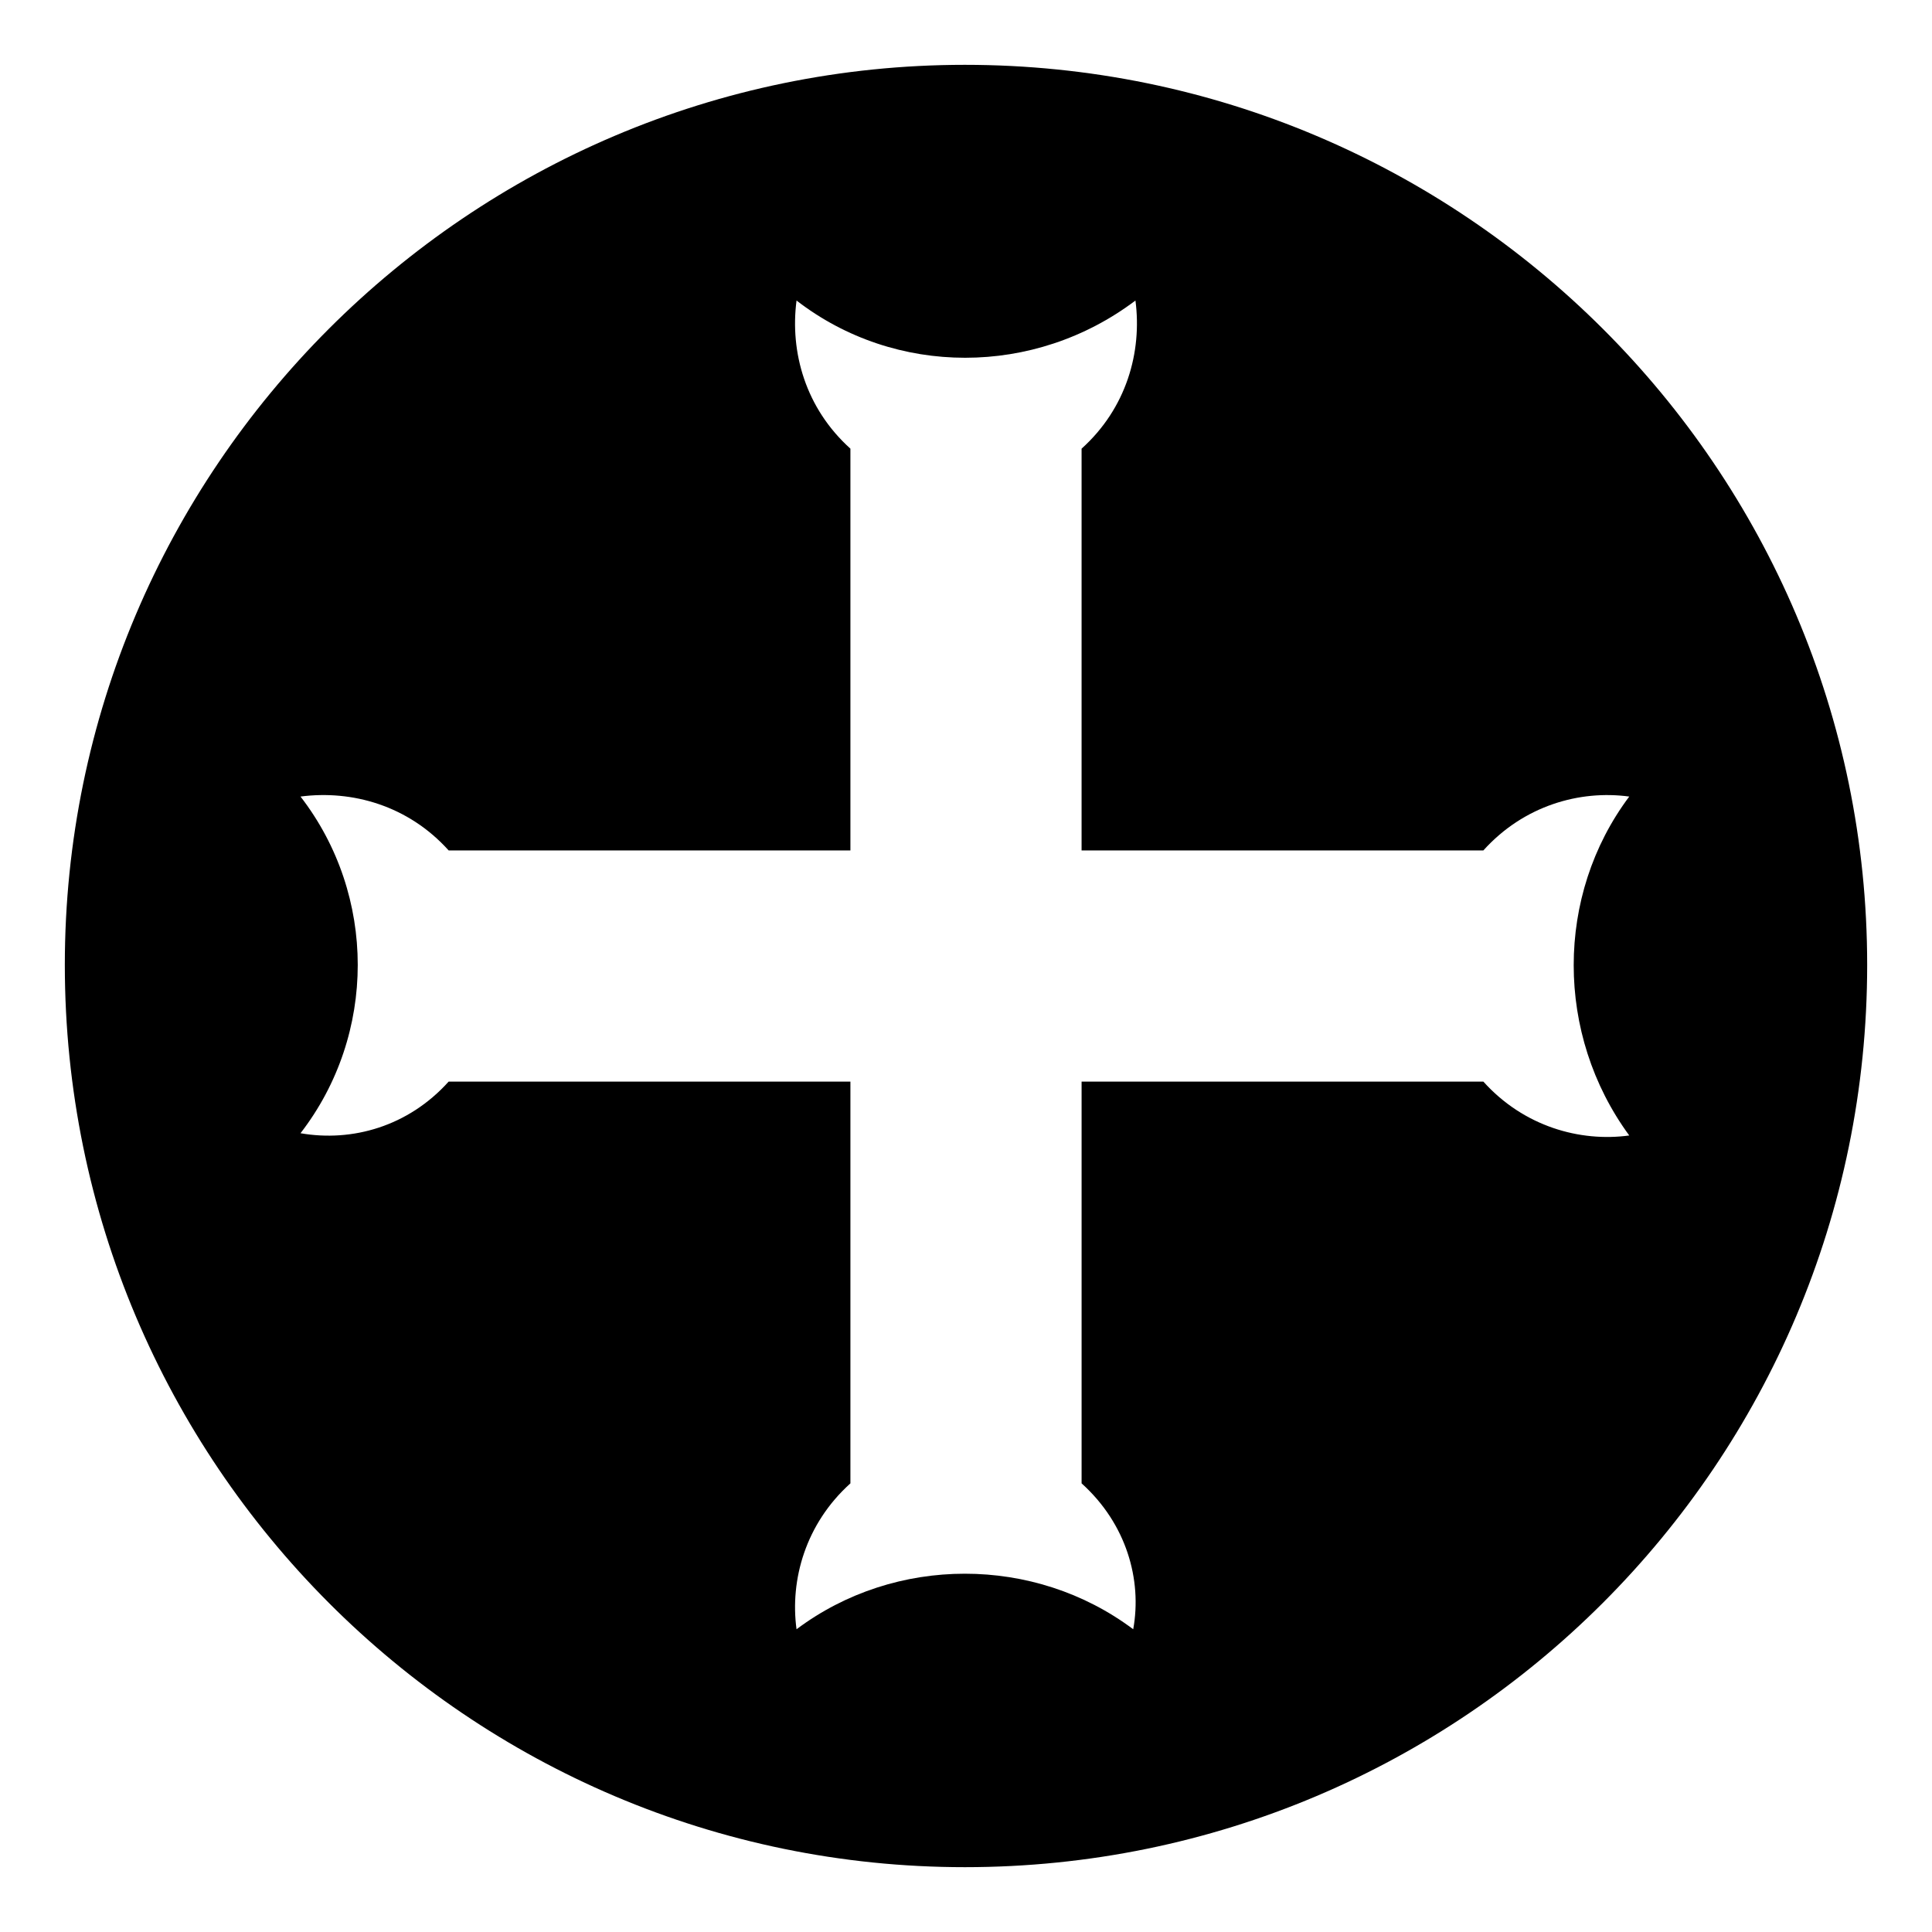
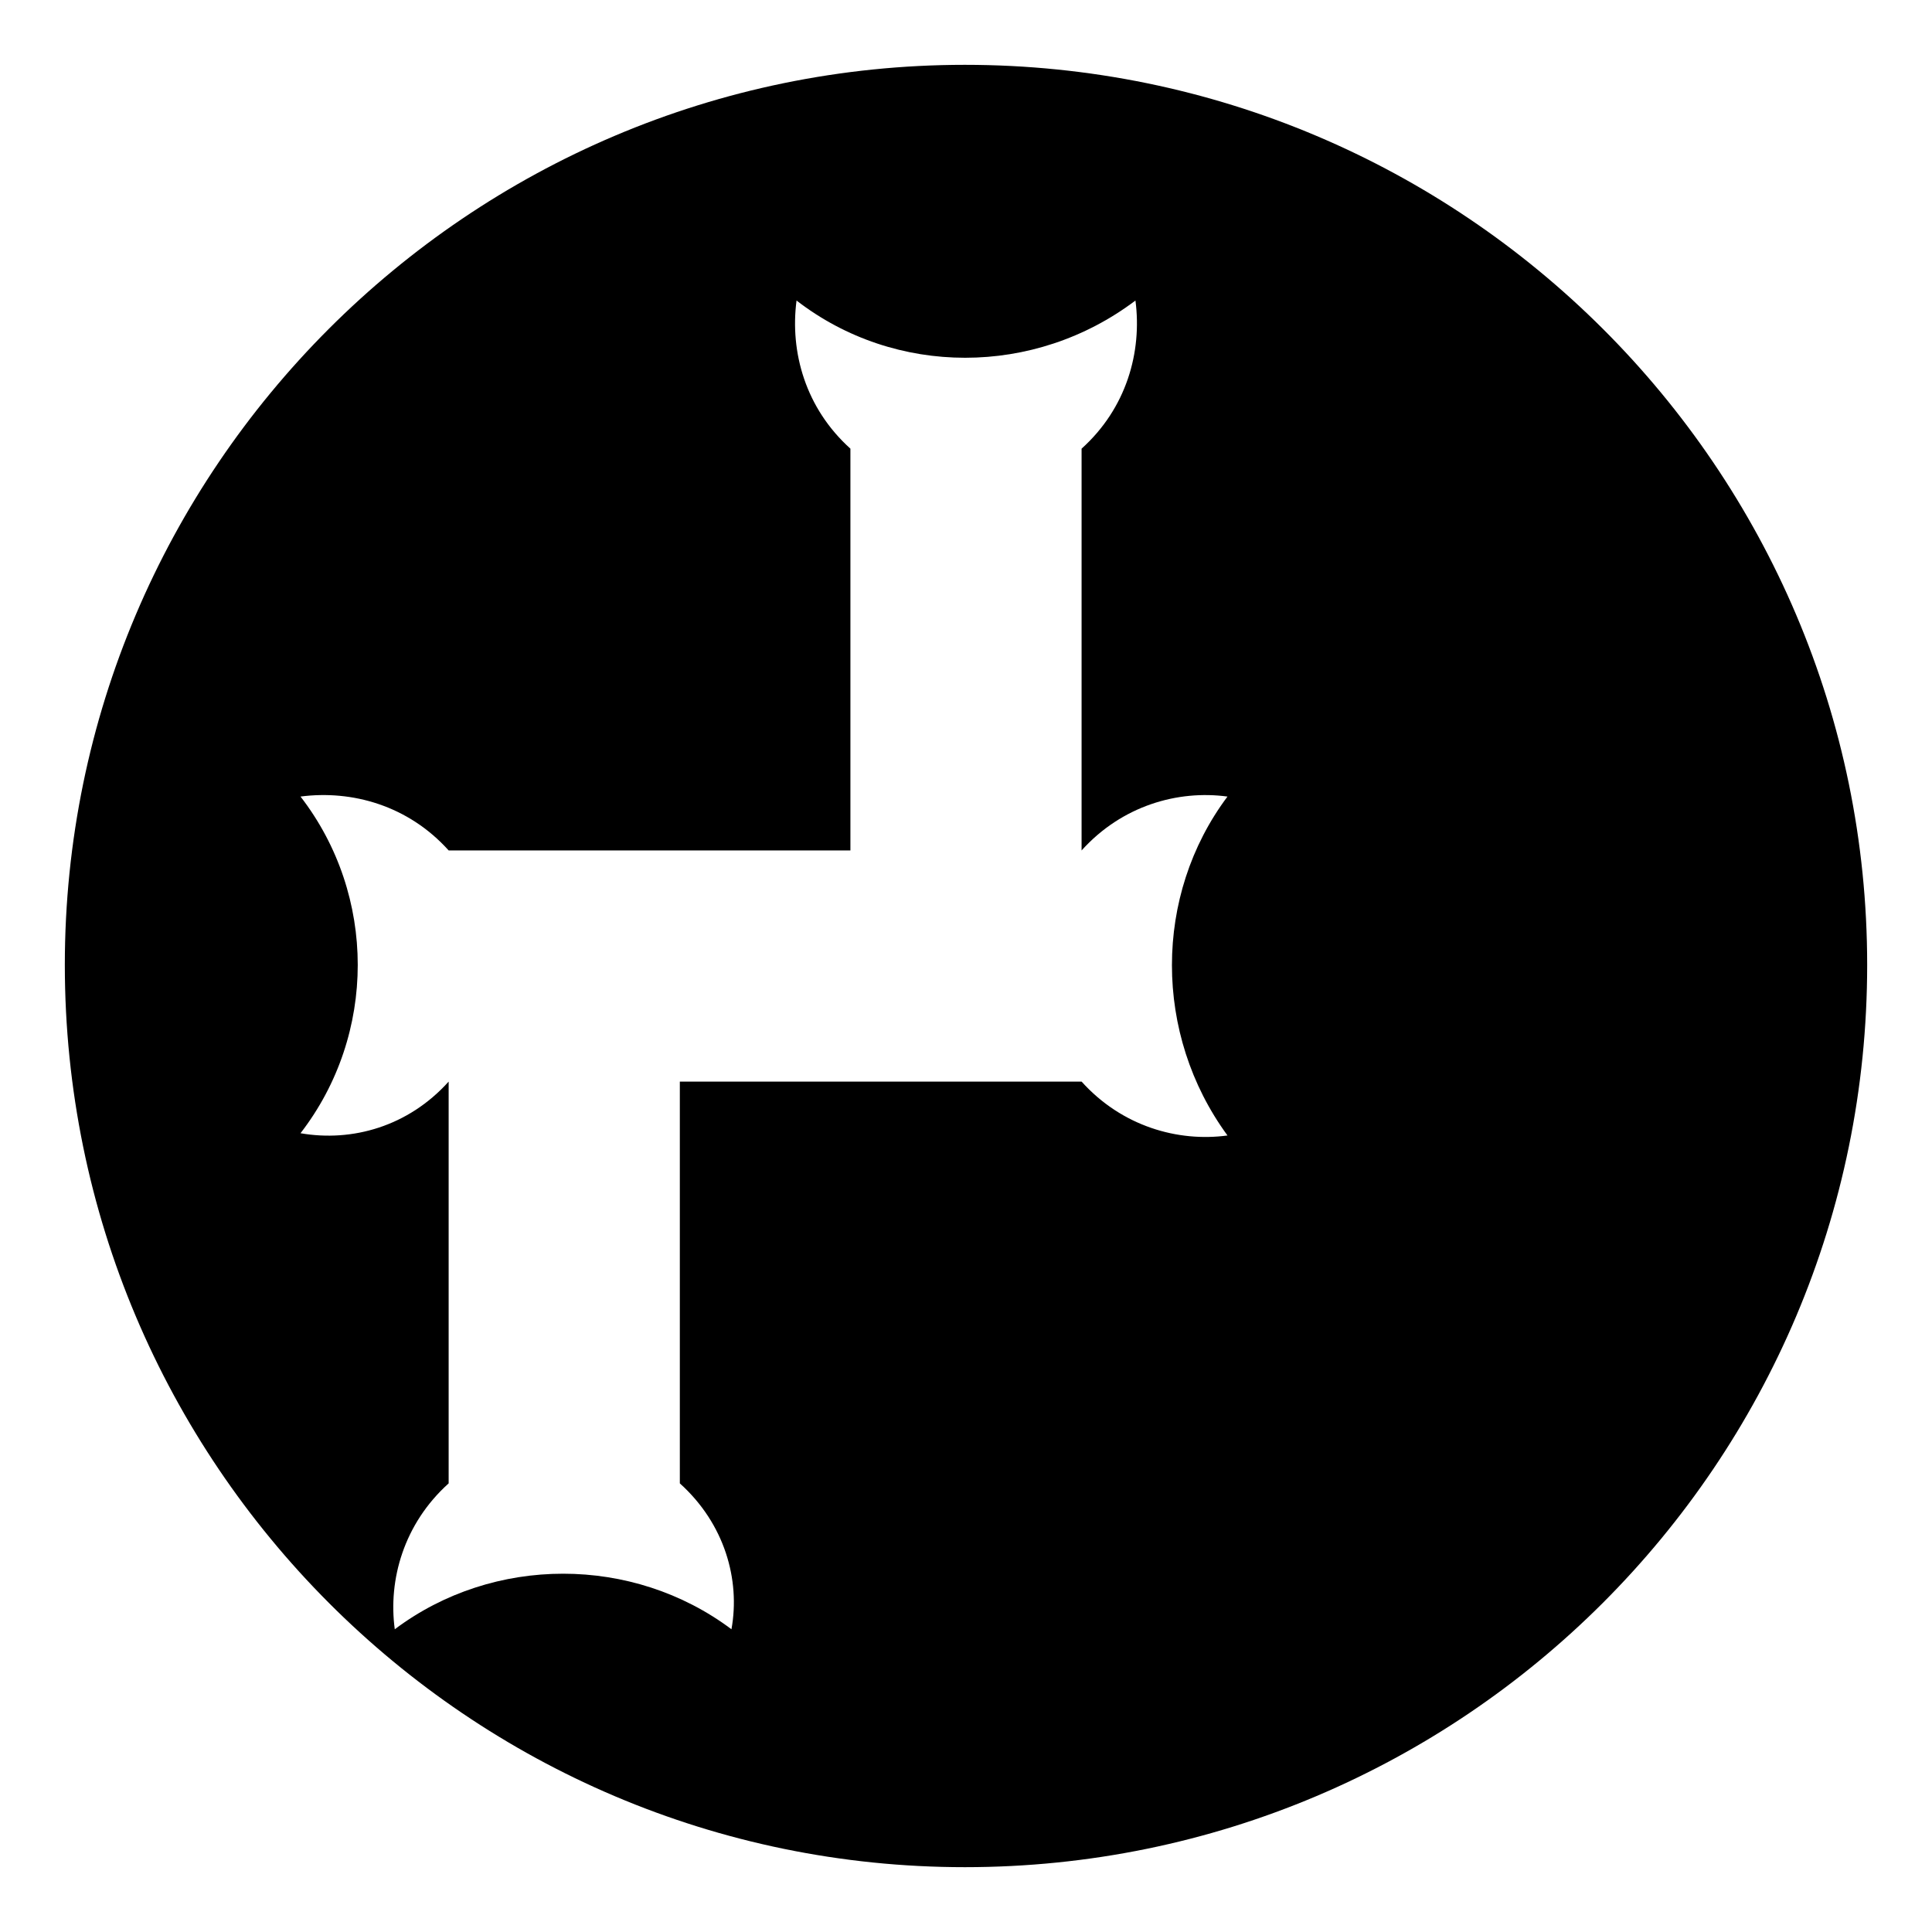
<svg xmlns="http://www.w3.org/2000/svg" fill="#000000" width="800px" height="800px" version="1.1" viewBox="144 144 512 512">
-   <path d="m399.7 161.18c132.05 0 239.12 107.07 239.12 238.52 0 132.05-107.07 239.12-239.12 239.12-131.45 0-238.52-107.07-238.52-239.12 0-131.45 107.07-238.52 238.52-238.52zm30.93 208.19v-106.47c11.895-10.707 16.059-25.578 14.277-39.258-26.766 20.223-63.645 20.223-89.816 0-1.785 13.68 2.379 28.551 14.277 39.258v106.47h-106.47c-10.707-11.895-25.578-16.059-39.258-14.277 20.223 26.172 20.223 63.051 0 89.223 13.68 2.379 28.551-1.785 39.258-13.68h106.47v106.47c-11.895 10.707-16.059 25.578-14.277 38.664 26.172-19.629 63.051-19.629 89.223 0 2.379-13.086-1.785-27.957-13.68-38.664v-106.47h106.47c10.707 11.895 25.578 16.059 38.664 14.277-19.629-26.766-19.629-63.645 0-89.816-13.086-1.785-27.957 2.379-38.664 14.277h-106.47z" fill-rule="evenodd" />
+   <path d="m399.7 161.18c132.05 0 239.12 107.07 239.12 238.52 0 132.05-107.07 239.12-239.12 239.12-131.45 0-238.52-107.07-238.52-239.12 0-131.45 107.07-238.52 238.52-238.52zm30.93 208.19v-106.47c11.895-10.707 16.059-25.578 14.277-39.258-26.766 20.223-63.645 20.223-89.816 0-1.785 13.68 2.379 28.551 14.277 39.258v106.47h-106.47c-10.707-11.895-25.578-16.059-39.258-14.277 20.223 26.172 20.223 63.051 0 89.223 13.68 2.379 28.551-1.785 39.258-13.68v106.47c-11.895 10.707-16.059 25.578-14.277 38.664 26.172-19.629 63.051-19.629 89.223 0 2.379-13.086-1.785-27.957-13.68-38.664v-106.47h106.47c10.707 11.895 25.578 16.059 38.664 14.277-19.629-26.766-19.629-63.645 0-89.816-13.086-1.785-27.957 2.379-38.664 14.277h-106.47z" fill-rule="evenodd" />
</svg>